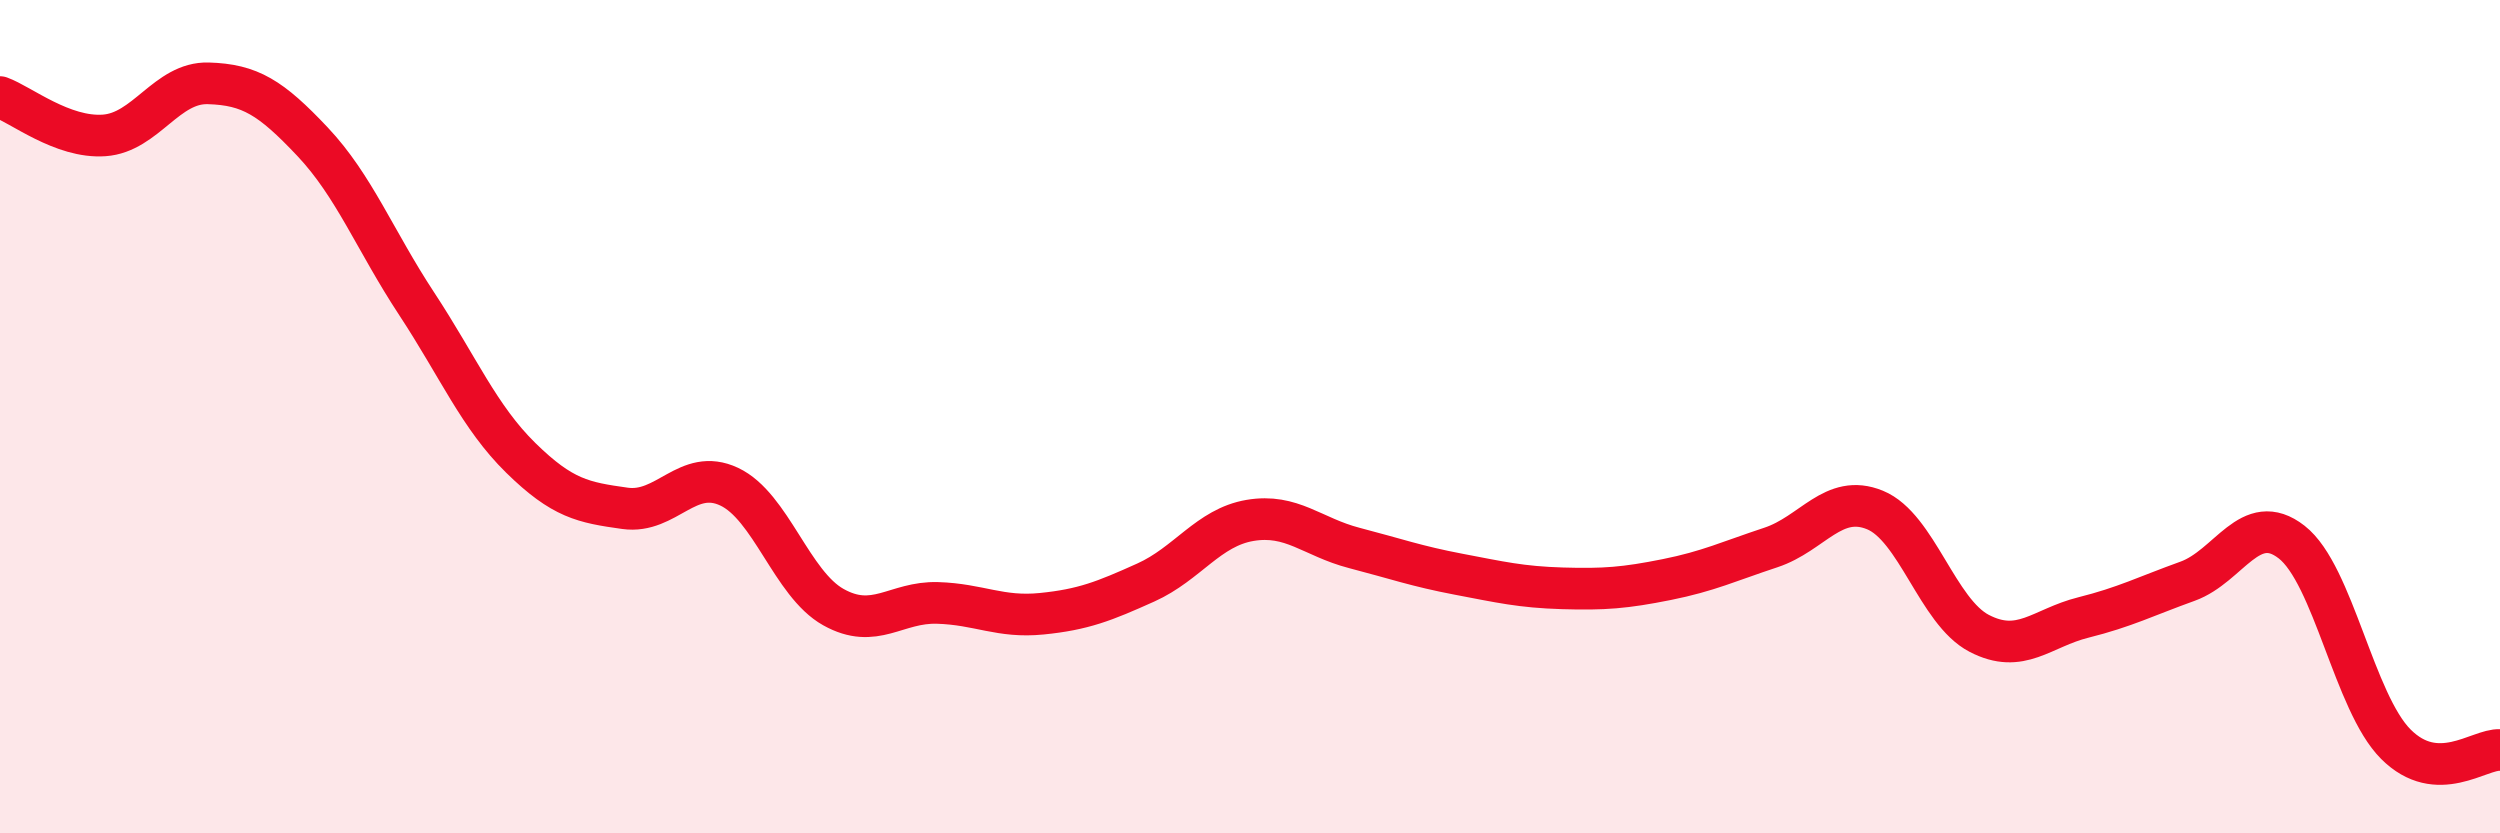
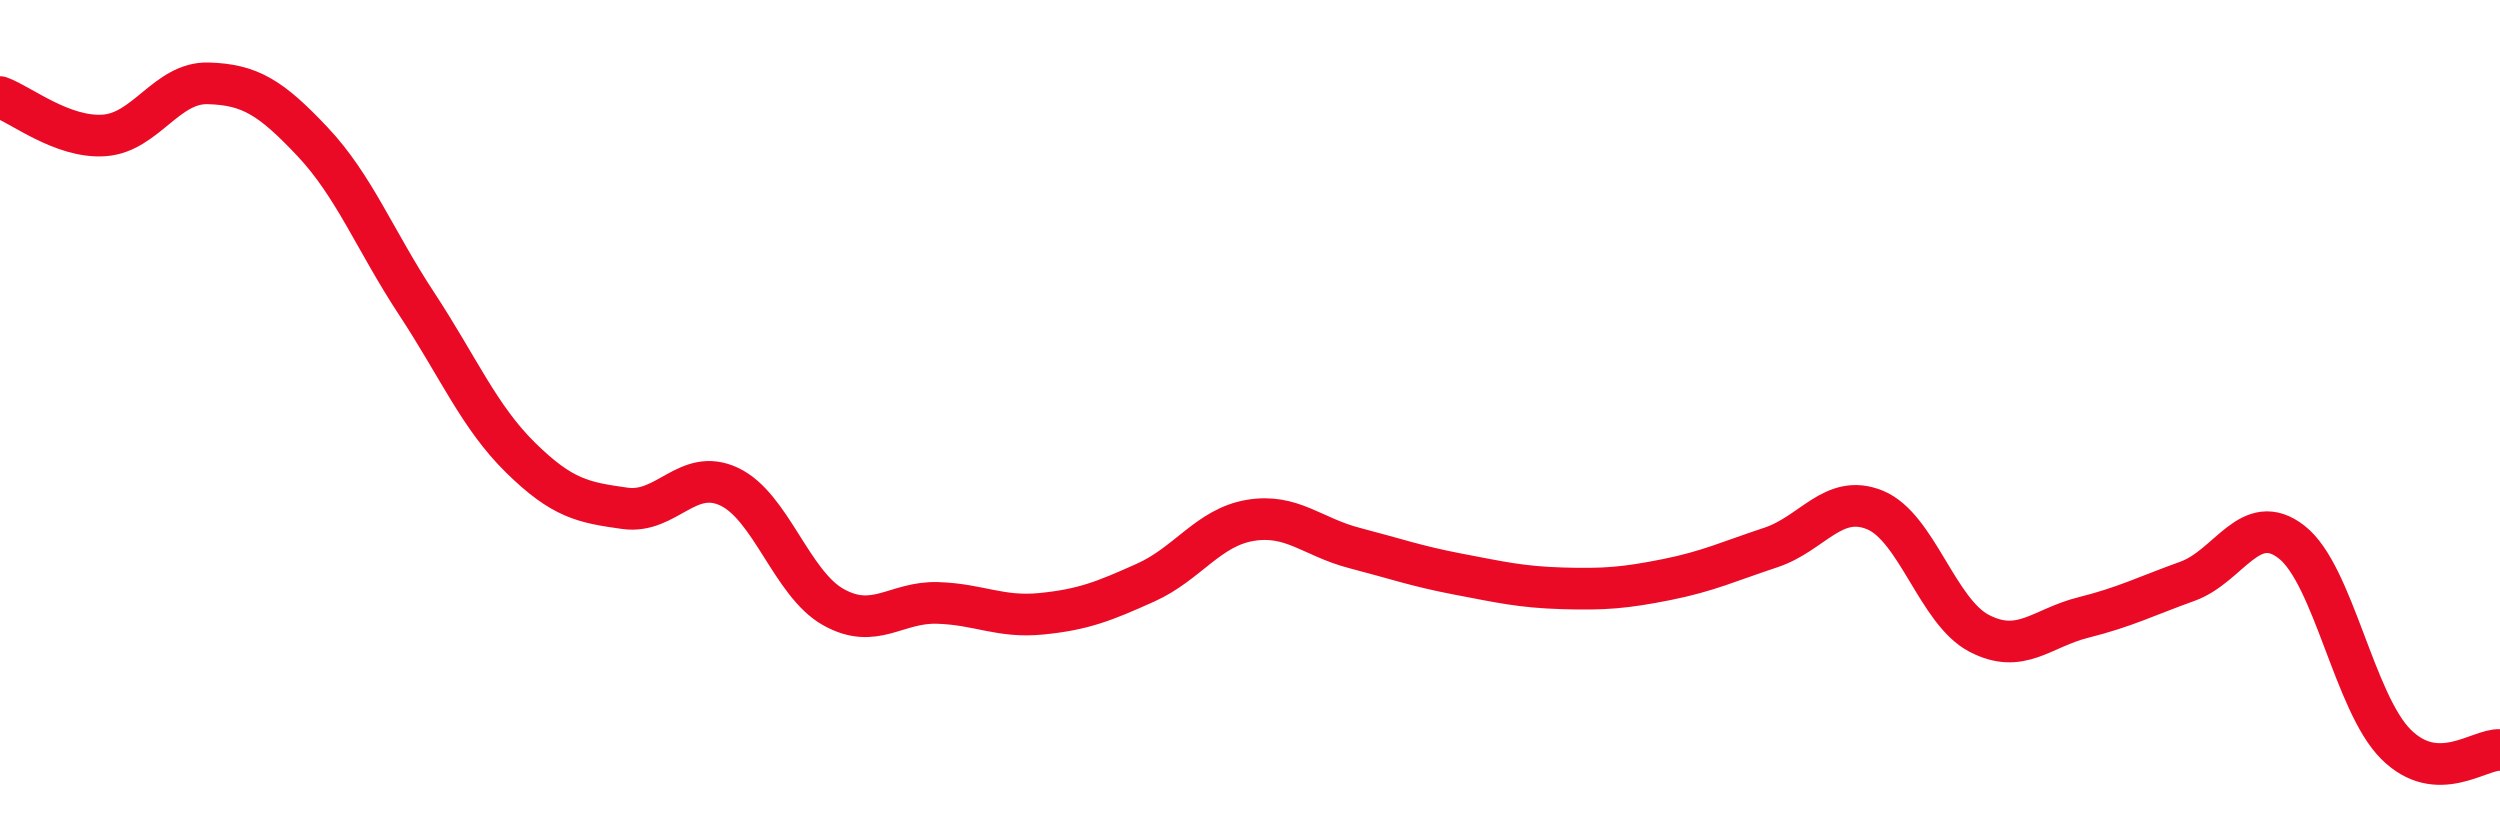
<svg xmlns="http://www.w3.org/2000/svg" width="60" height="20" viewBox="0 0 60 20">
-   <path d="M 0,2.33 C 0.5,2.51 1.5,3.32 2.5,3.25 C 3.5,3.18 4,1.97 5,2 C 6,2.03 6.5,2.34 7.5,3.4 C 8.5,4.46 9,5.77 10,7.29 C 11,8.81 11.5,10.01 12.5,10.99 C 13.5,11.97 14,12.06 15,12.2 C 16,12.34 16.5,11.21 17.5,11.68 C 18.5,12.15 19,14.01 20,14.57 C 21,15.13 21.5,14.44 22.5,14.47 C 23.5,14.5 24,14.83 25,14.73 C 26,14.63 26.5,14.43 27.5,13.98 C 28.5,13.53 29,12.66 30,12.49 C 31,12.32 31.5,12.89 32.5,13.15 C 33.5,13.41 34,13.59 35,13.78 C 36,13.97 36.5,14.09 37.5,14.12 C 38.5,14.15 39,14.11 40,13.91 C 41,13.71 41.5,13.47 42.5,13.14 C 43.5,12.81 44,11.83 45,12.24 C 46,12.65 46.5,14.68 47.5,15.2 C 48.5,15.72 49,15.07 50,14.82 C 51,14.57 51.5,14.31 52.5,13.95 C 53.5,13.59 54,12.23 55,13.01 C 56,13.79 56.5,16.86 57.5,17.86 C 58.5,18.86 59.5,17.97 60,18L60 20L0 20Z" fill="#EB0A25" opacity="0.1" stroke-linecap="round" stroke-linejoin="round" />
  <path d="M 0,2.33 C 0.5,2.51 1.5,3.32 2.5,3.25 C 3.5,3.18 4,1.97 5,2 C 6,2.03 6.5,2.34 7.5,3.4 C 8.5,4.46 9,5.77 10,7.29 C 11,8.81 11.5,10.01 12.5,10.99 C 13.5,11.97 14,12.06 15,12.2 C 16,12.34 16.5,11.21 17.5,11.68 C 18.5,12.15 19,14.01 20,14.57 C 21,15.13 21.5,14.44 22.5,14.47 C 23.5,14.5 24,14.83 25,14.73 C 26,14.63 26.5,14.43 27.5,13.98 C 28.5,13.53 29,12.66 30,12.49 C 31,12.32 31.5,12.89 32.5,13.15 C 33.5,13.41 34,13.59 35,13.78 C 36,13.97 36.5,14.09 37.5,14.12 C 38.5,14.15 39,14.11 40,13.91 C 41,13.71 41.5,13.47 42.5,13.14 C 43.5,12.81 44,11.83 45,12.24 C 46,12.65 46.5,14.68 47.5,15.2 C 48.5,15.72 49,15.07 50,14.82 C 51,14.57 51.5,14.31 52.5,13.95 C 53.5,13.59 54,12.23 55,13.01 C 56,13.79 56.5,16.86 57.5,17.86 C 58.5,18.86 59.5,17.97 60,18" stroke="#EB0A25" stroke-width="1" fill="none" stroke-linecap="round" stroke-linejoin="round" />
</svg>